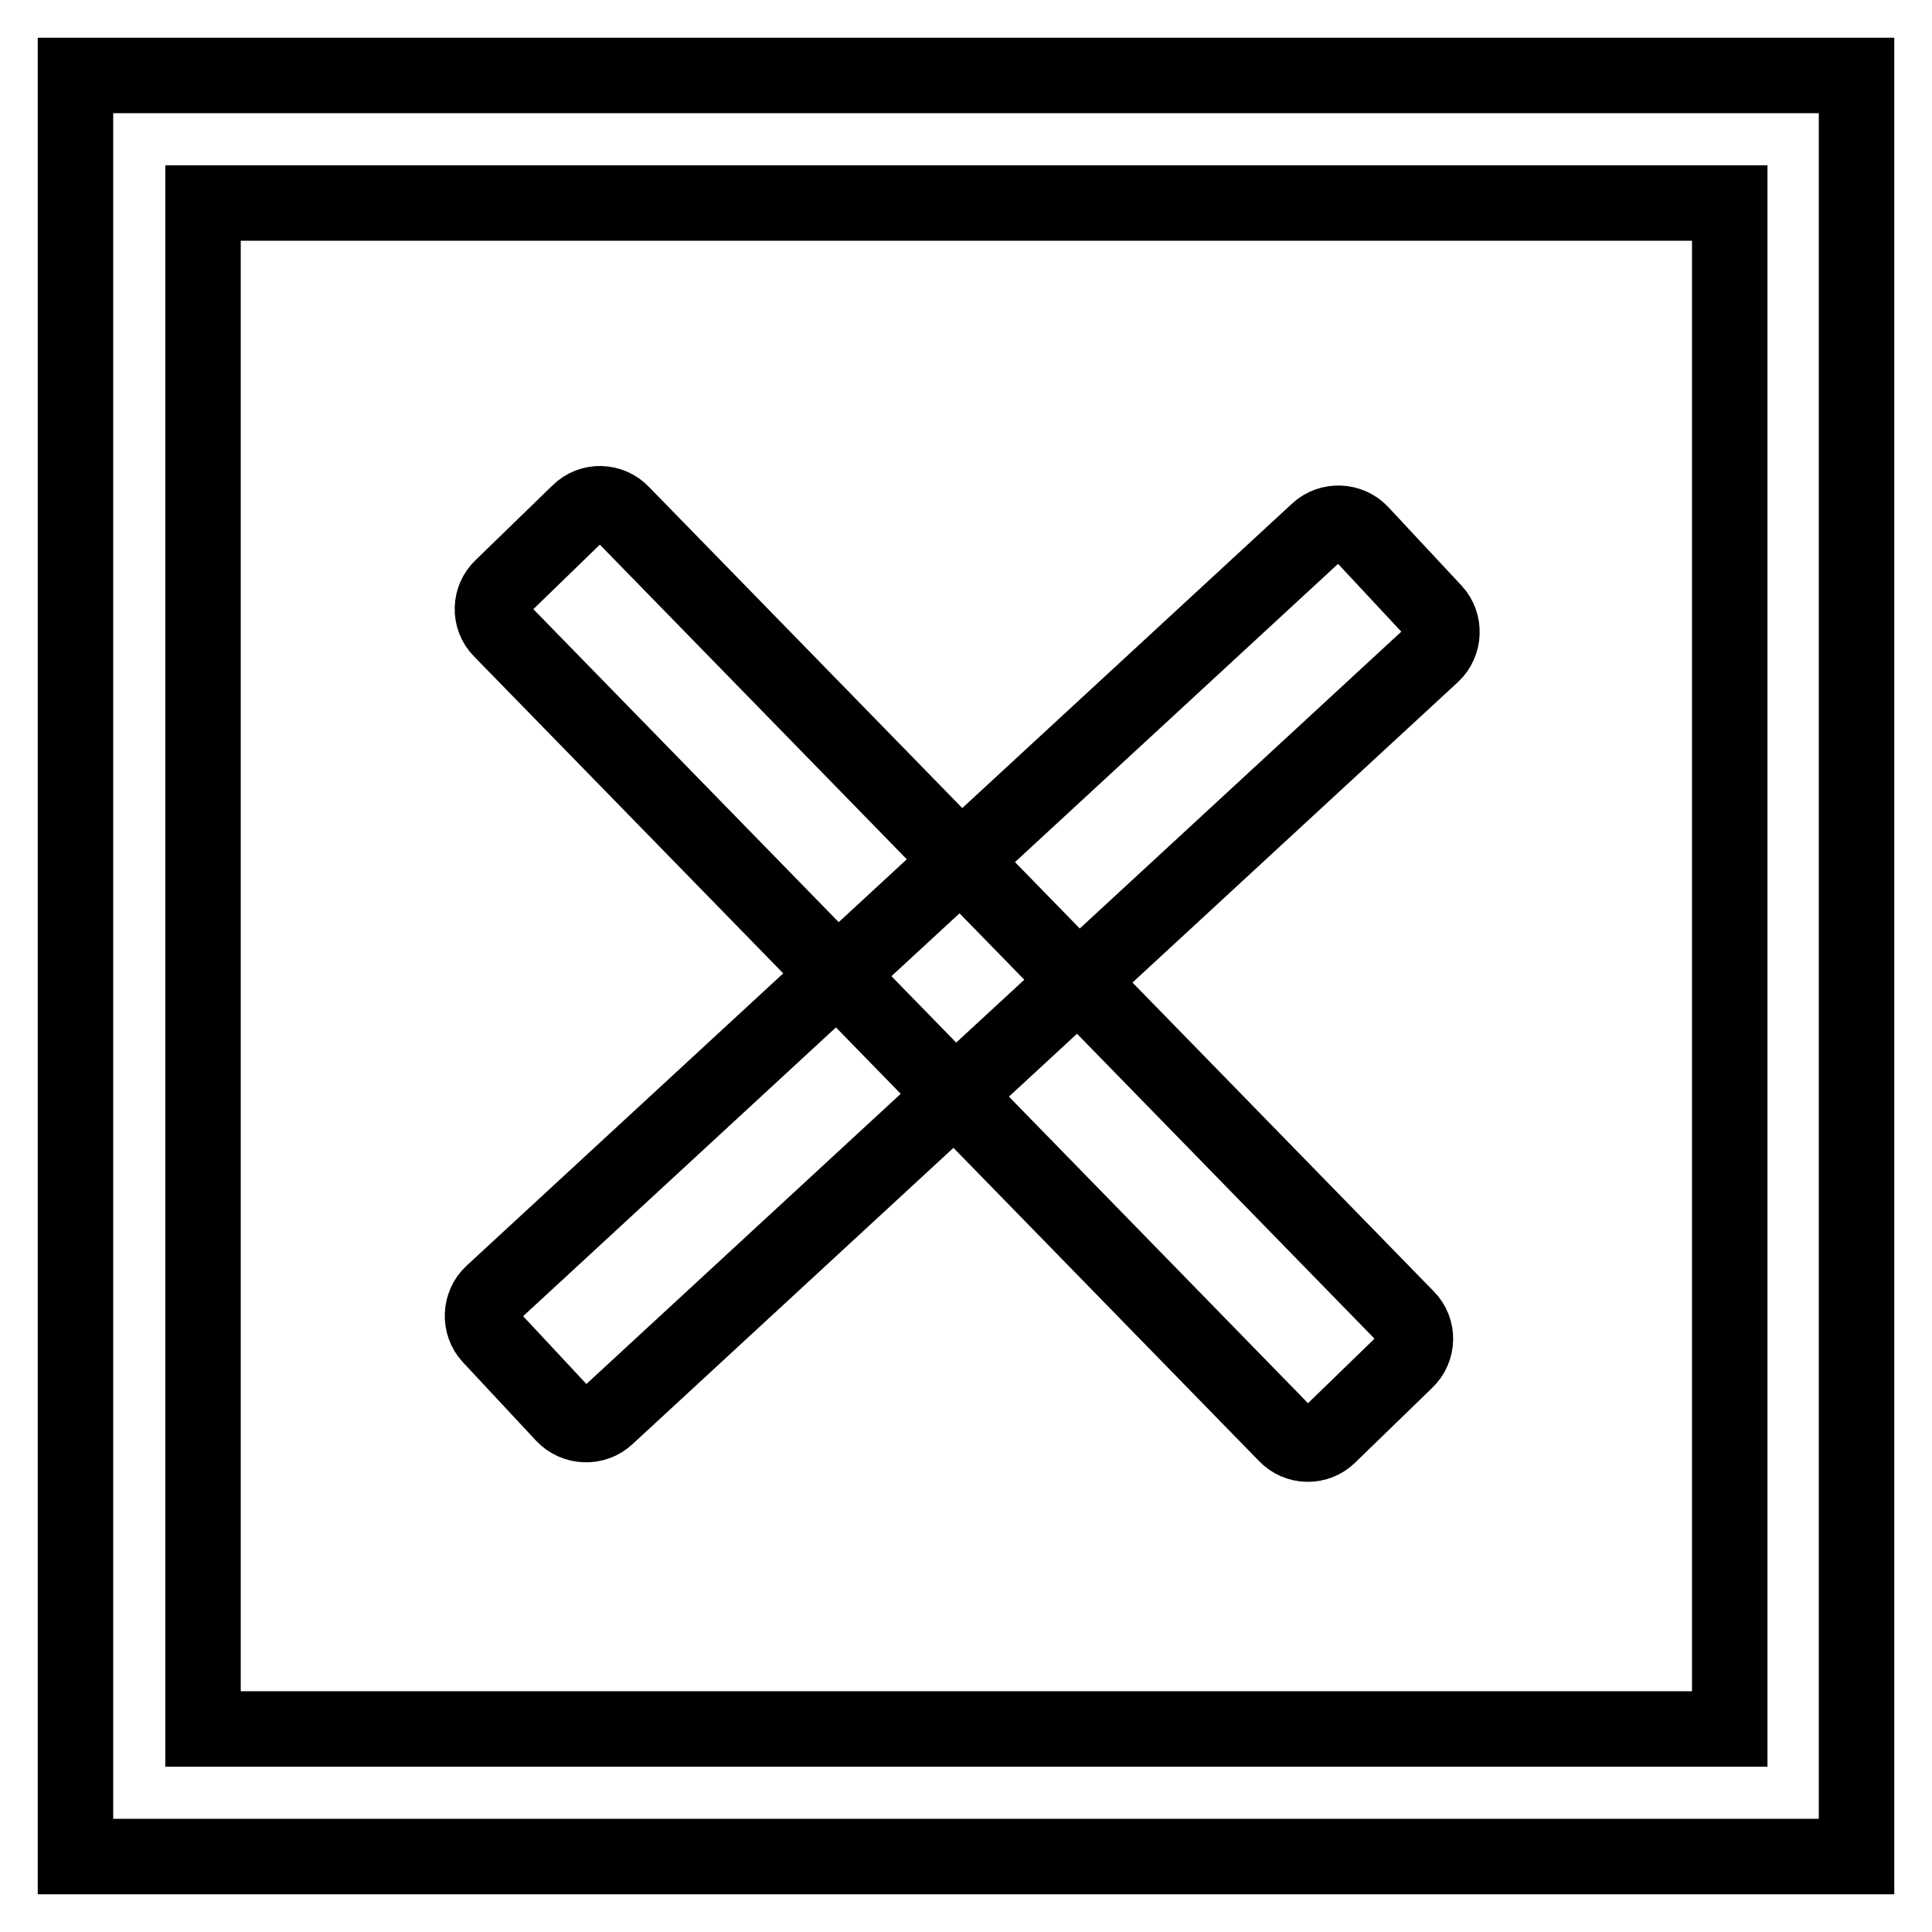
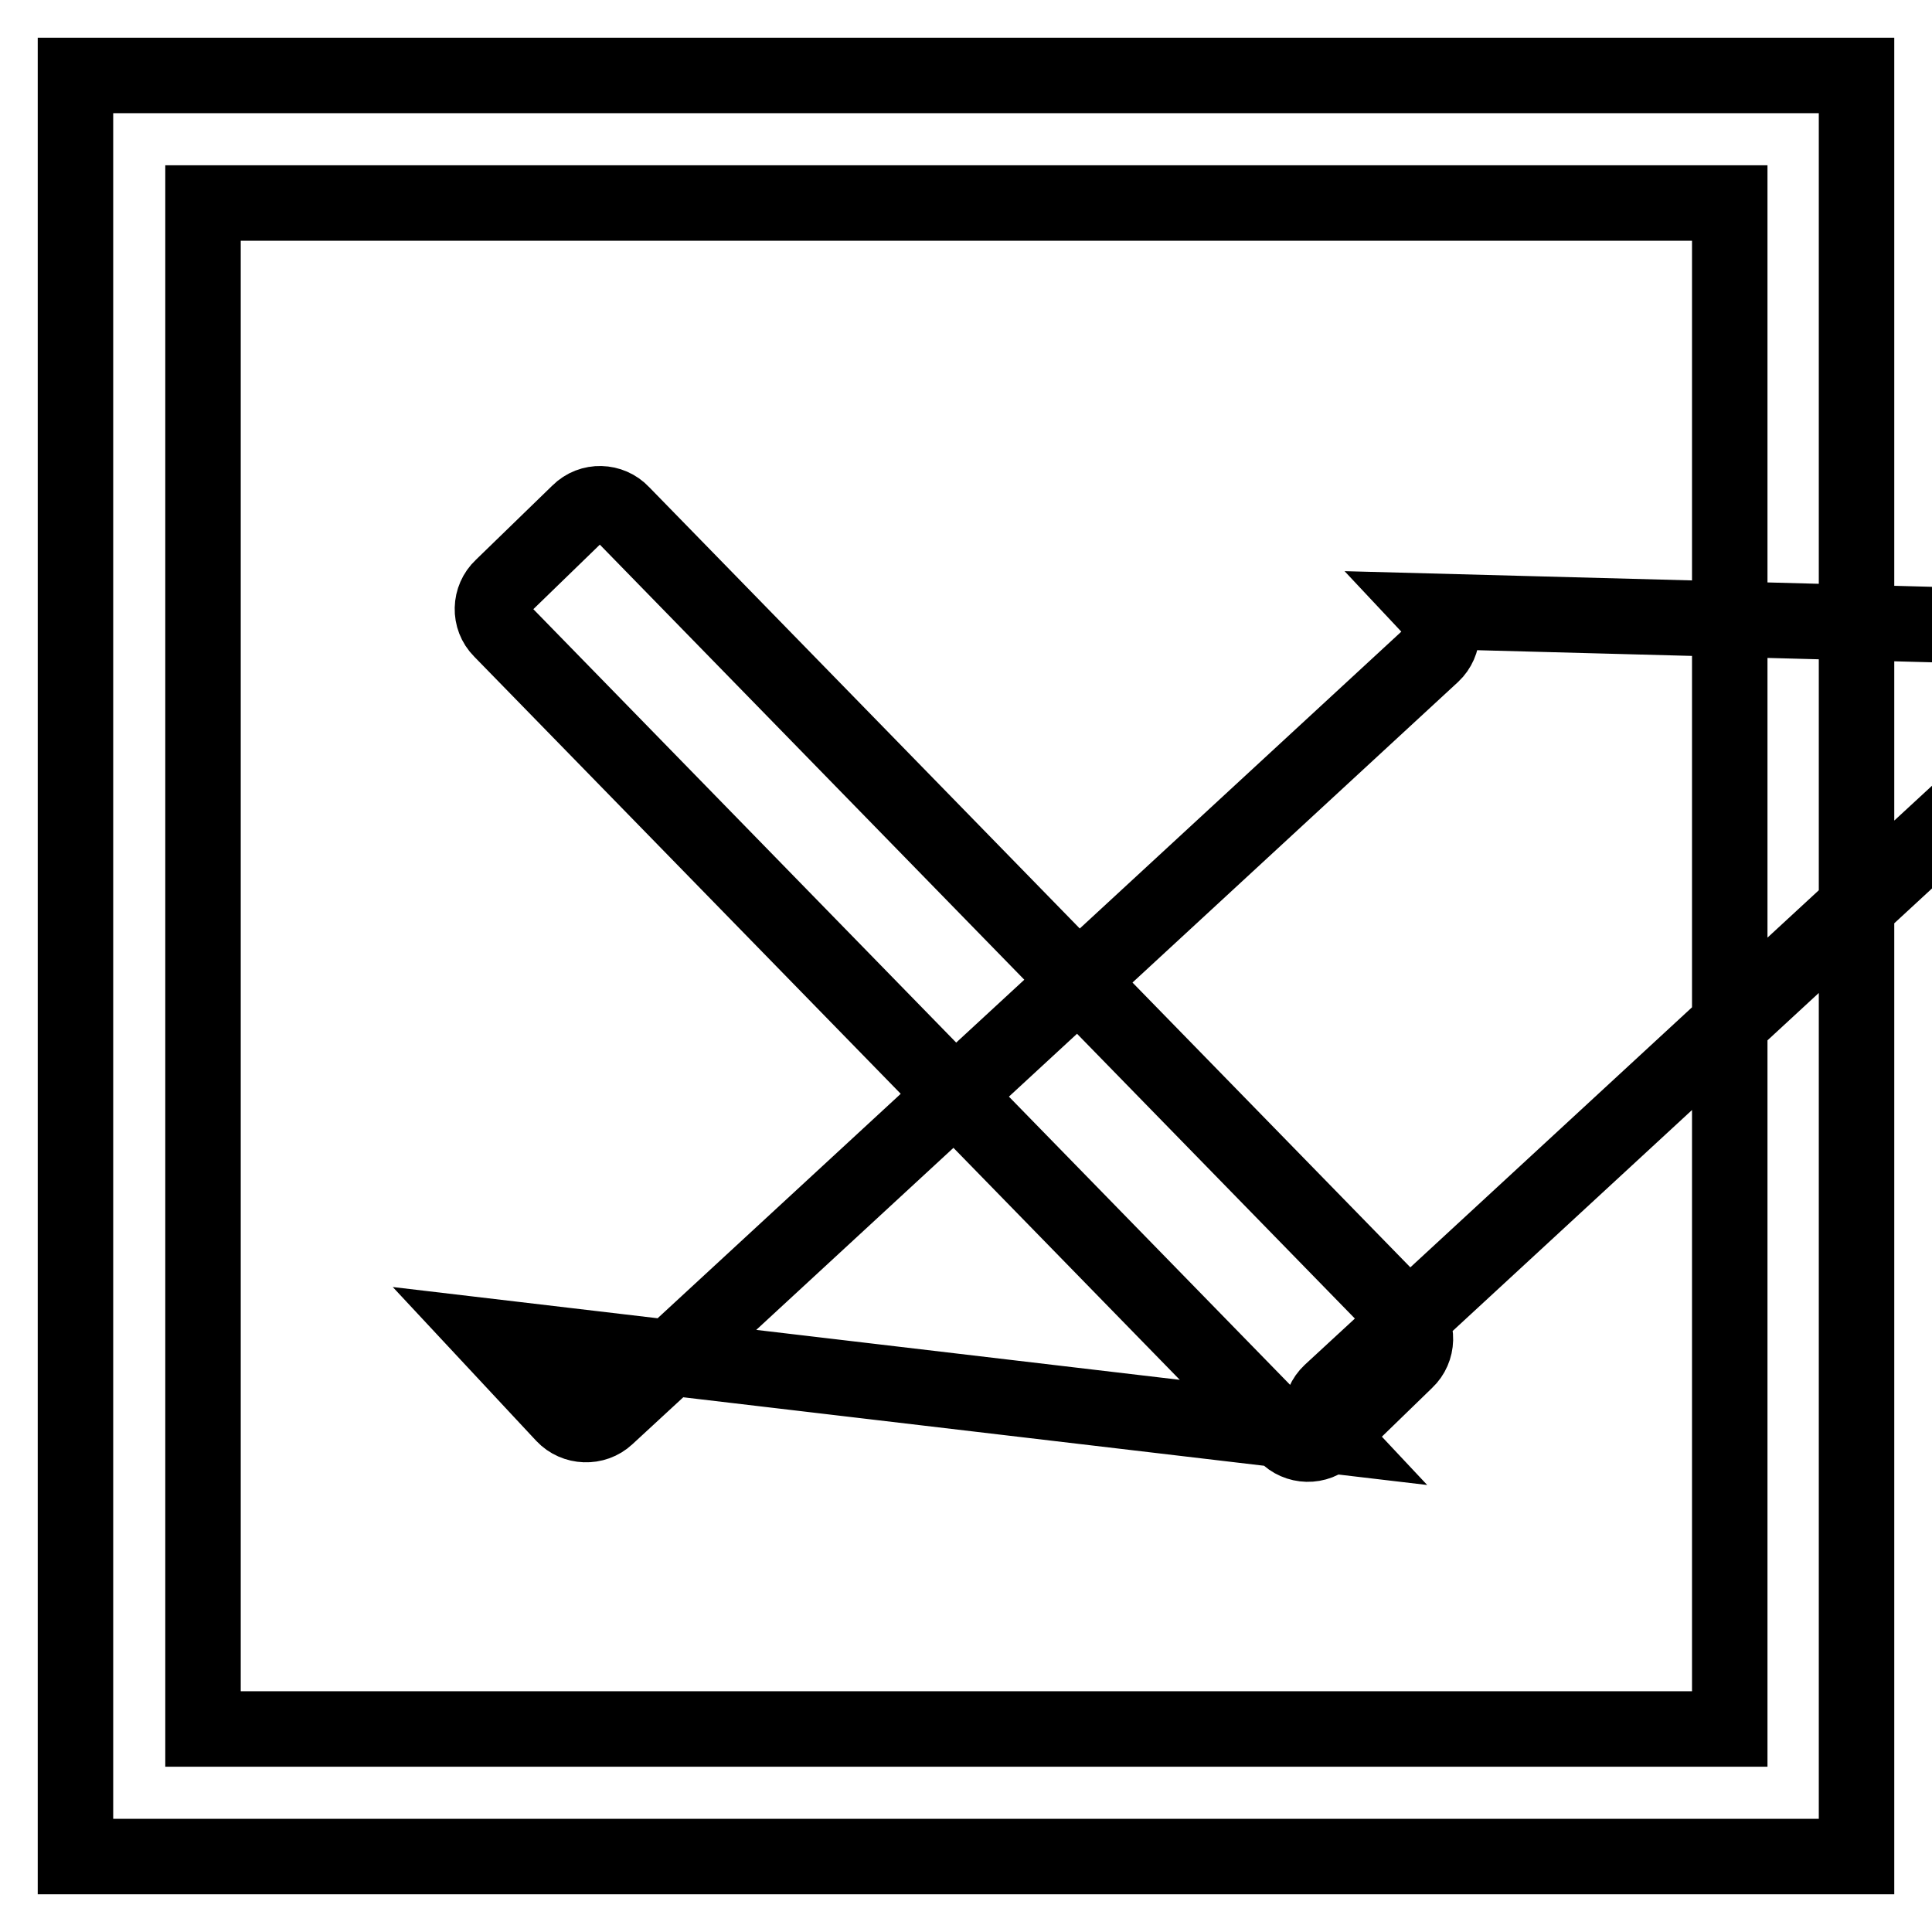
<svg xmlns="http://www.w3.org/2000/svg" version="1.1" x="0px" y="0px" viewBox="0 0 256 256" enable-background="new 0 0 256 256" xml:space="preserve">
  <g>
    <g>
-       <path stroke-width="10" fill-opacity="0" stroke="#000000" d="M10,10v236h236V10H10L10,10z M229.1,229.1H26.9V26.9h202.3V229.1L229.1,229.1z M176.1,190.2c-1.6,1.6-4.2,1.5-5.7-0.1L66.4,83.5c-1.6-1.6-1.5-4.2,0.1-5.7l10.2-9.9c1.6-1.6,4.2-1.5,5.7,0.1l104,106.6c1.6,1.6,1.5,4.2-0.1,5.7L176.1,190.2z M65,177.1c-1.5-1.6-1.4-4.2,0.2-5.7l109.4-101c1.6-1.5,4.2-1.4,5.7,0.2L190,81c1.5,1.6,1.4,4.2-0.2,5.7l-109.4,101c-1.6,1.5-4.2,1.4-5.7-0.2L65,177.1z" />
+       <path stroke-width="10" fill-opacity="0" stroke="#000000" d="M10,10v236h236V10H10L10,10z M229.1,229.1H26.9V26.9h202.3V229.1L229.1,229.1z M176.1,190.2c-1.6,1.6-4.2,1.5-5.7-0.1L66.4,83.5c-1.6-1.6-1.5-4.2,0.1-5.7l10.2-9.9c1.6-1.6,4.2-1.5,5.7,0.1l104,106.6c1.6,1.6,1.5,4.2-0.1,5.7L176.1,190.2z c-1.5-1.6-1.4-4.2,0.2-5.7l109.4-101c1.6-1.5,4.2-1.4,5.7,0.2L190,81c1.5,1.6,1.4,4.2-0.2,5.7l-109.4,101c-1.6,1.5-4.2,1.4-5.7-0.2L65,177.1z" />
    </g>
  </g>
</svg>